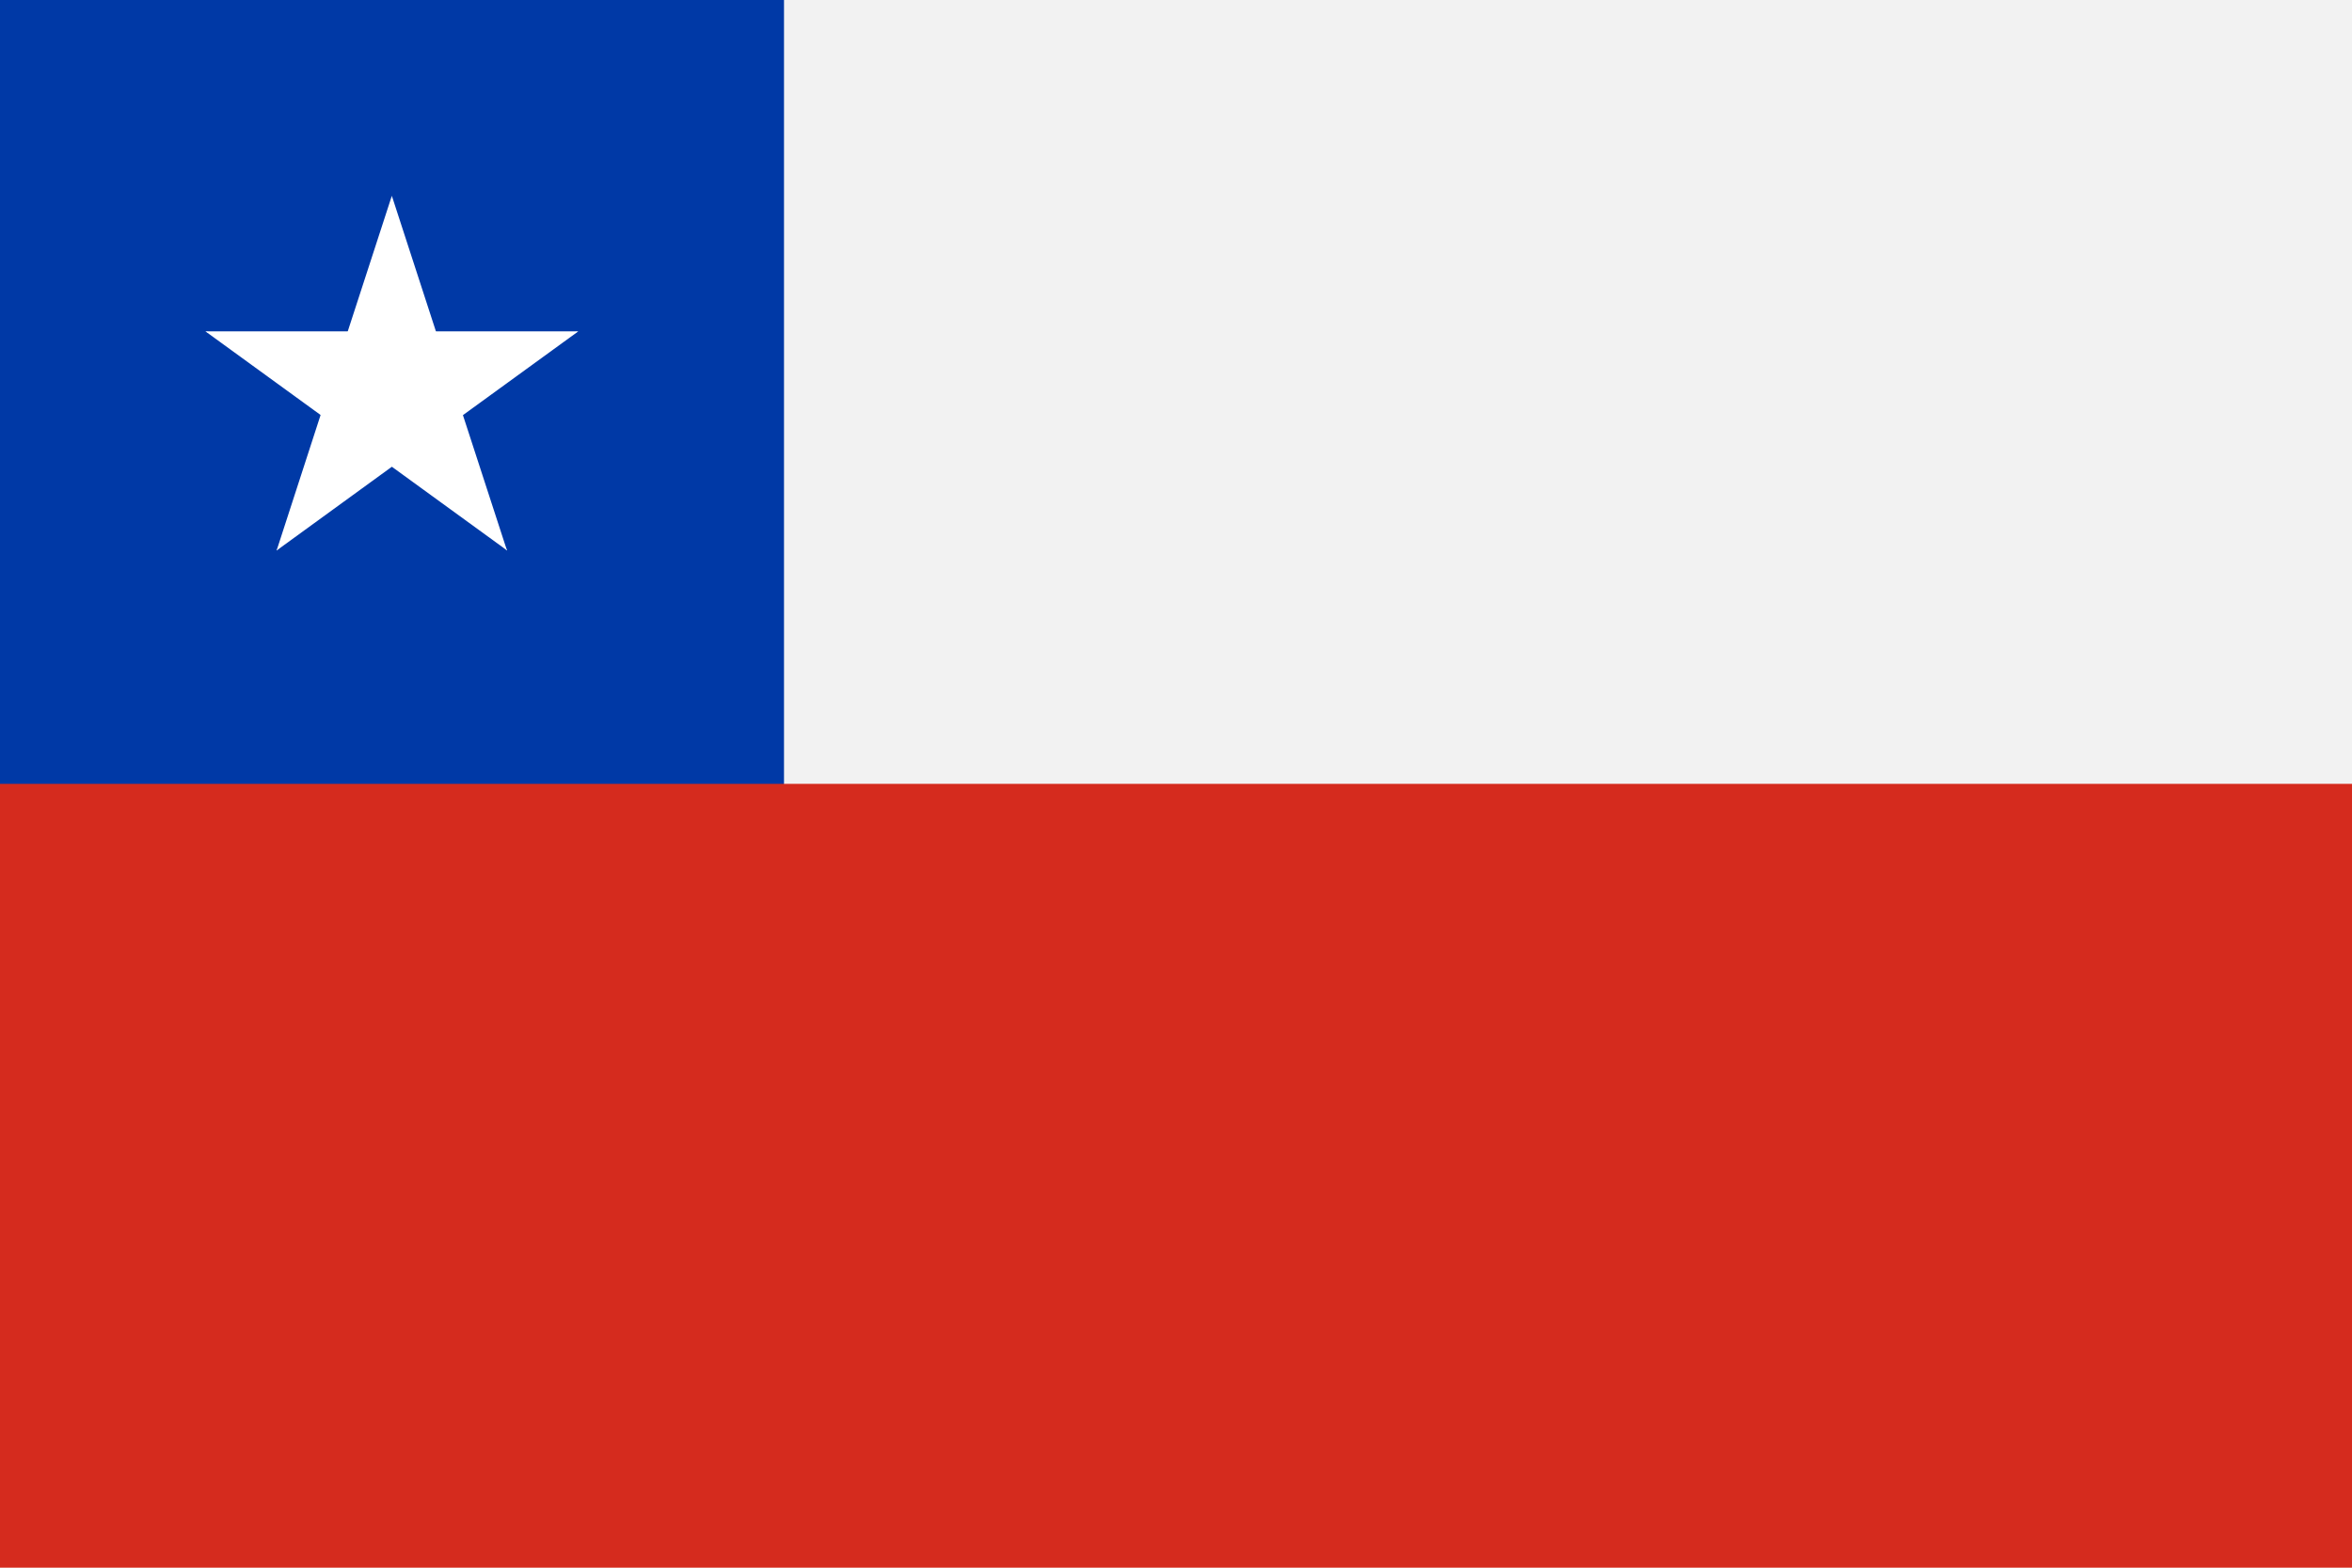
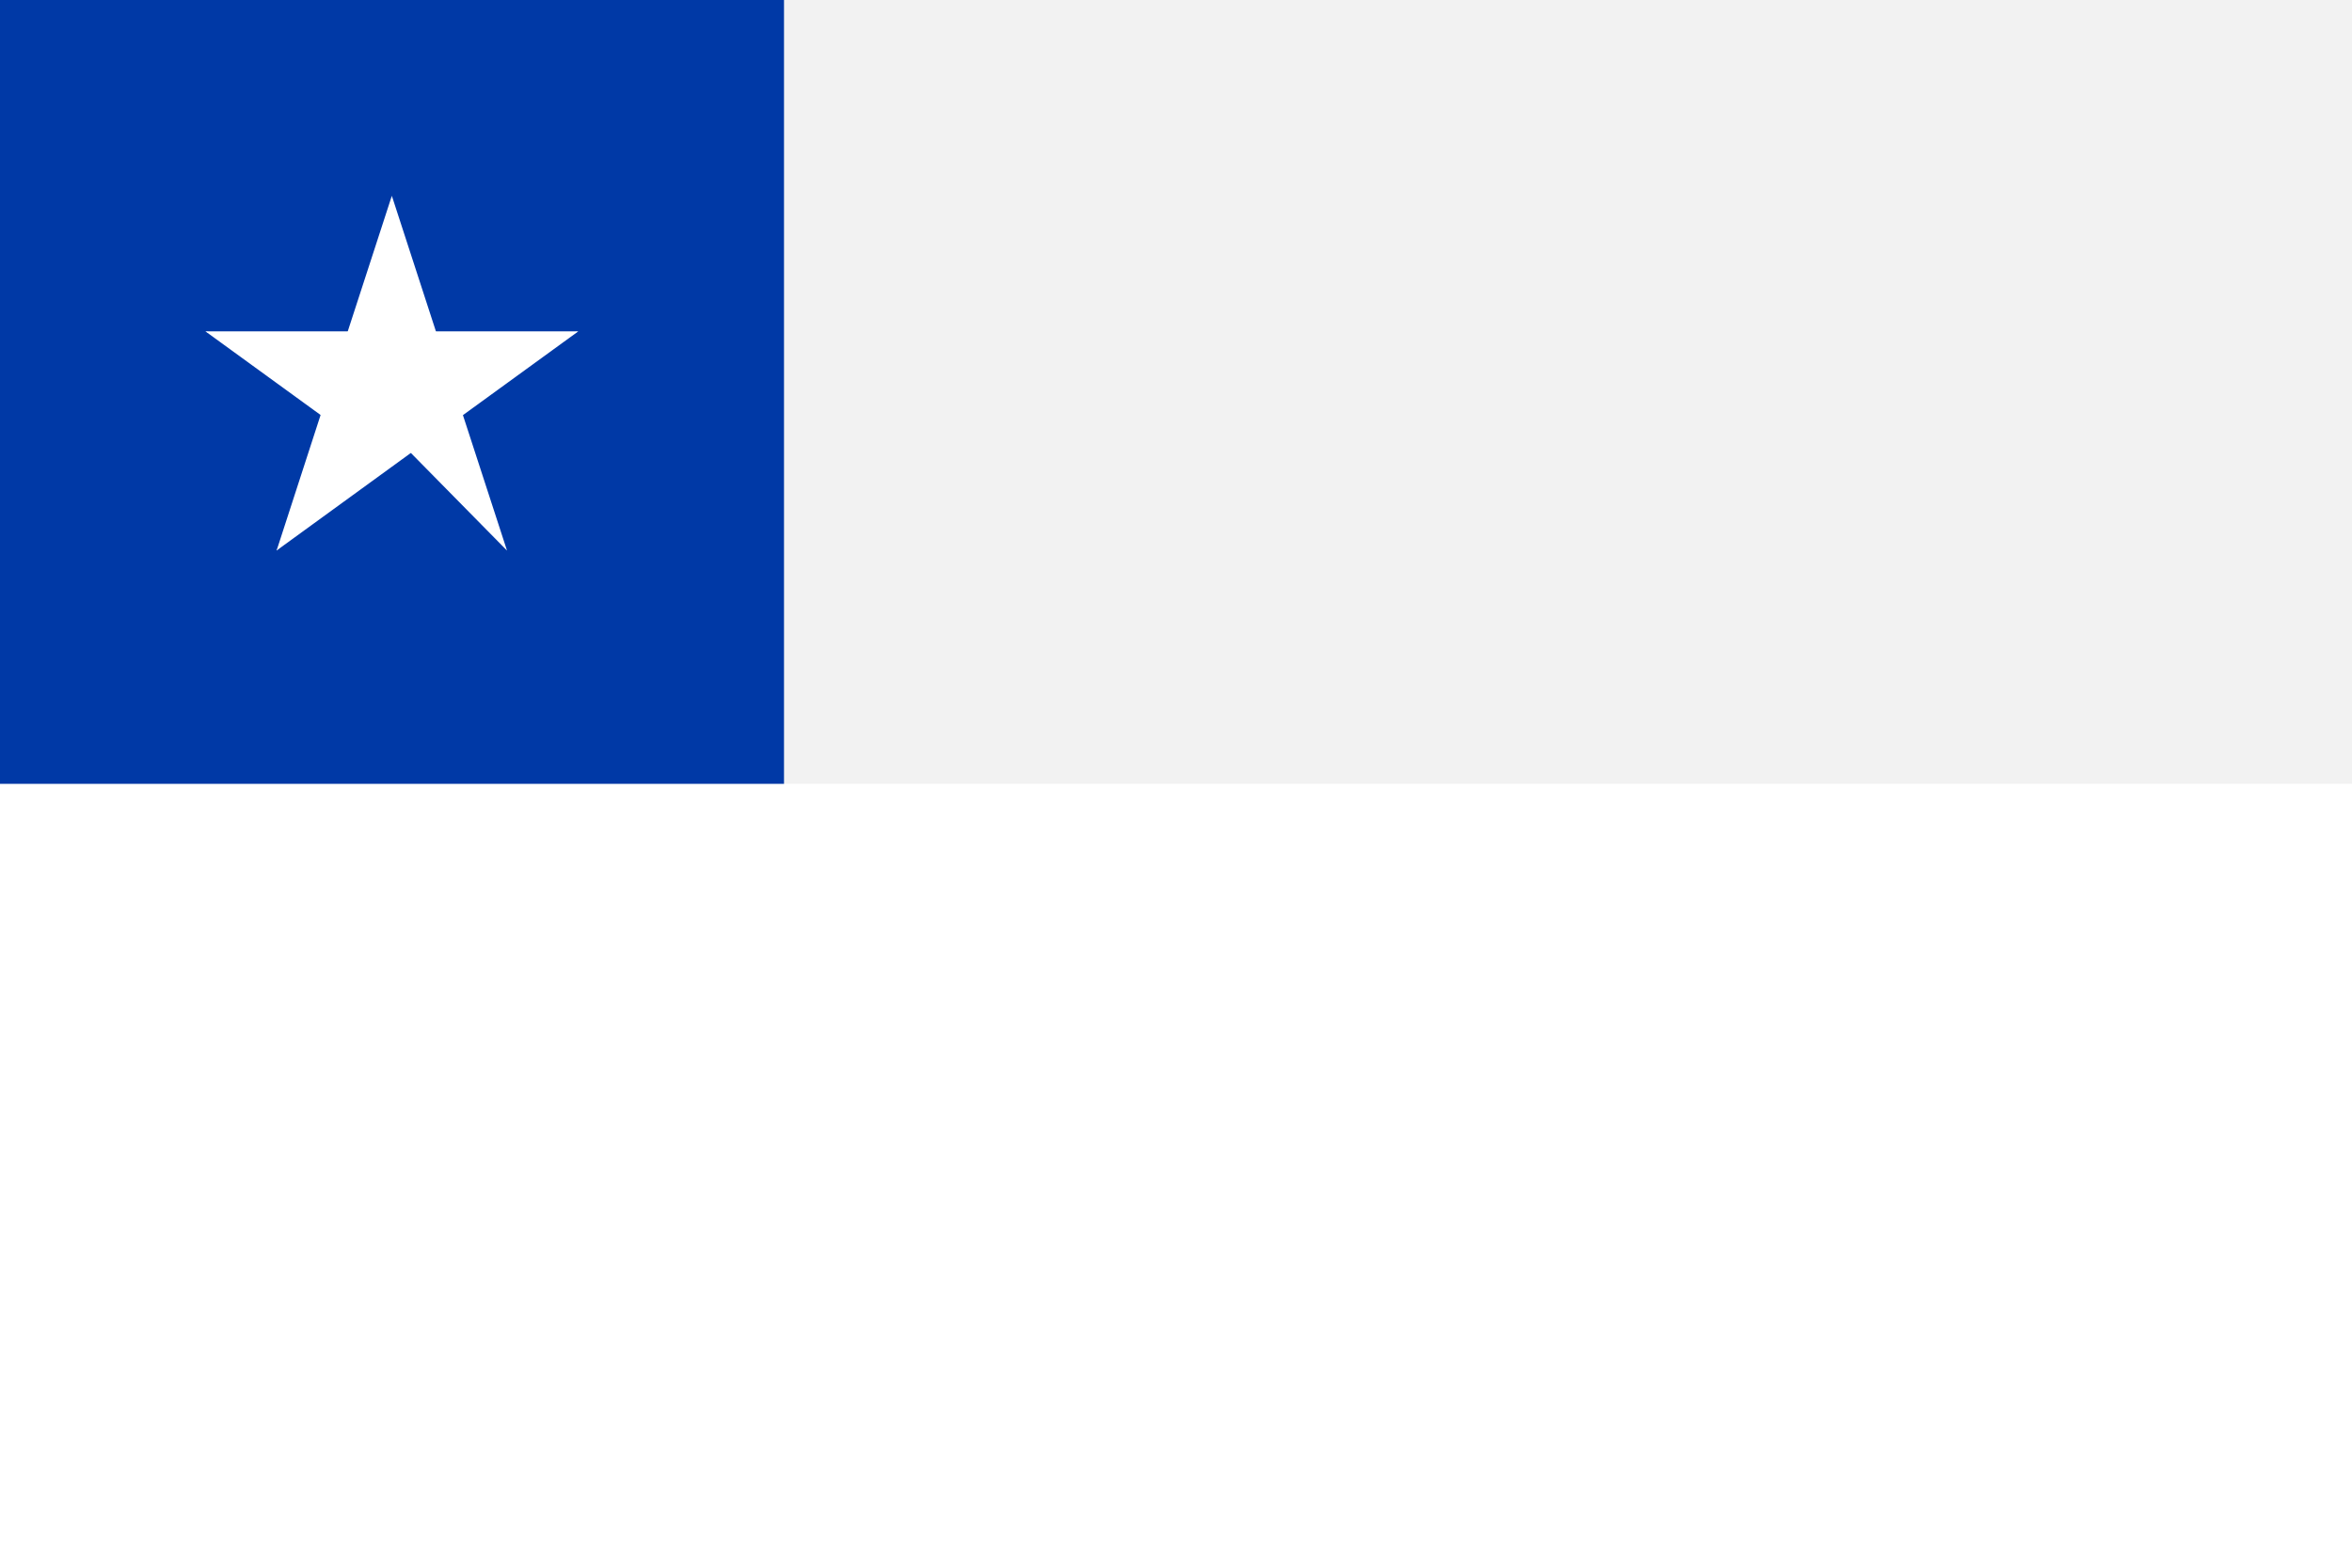
<svg xmlns="http://www.w3.org/2000/svg" width="42" height="28" viewBox="0 0 42 28" fill="none">
-   <path d="M42 28H0V0h42v28z" fill="#D52B1E" />
  <path d="M14 14h28V0H0l14 14z" fill="#F2F2F2" />
  <path d="M14 14H0V0h14v14z" fill="#0039A6" />
  <path d="M6.996 3.5 5.914 6.828l1.664.54-.582-3.87V3.5z" fill="#fff" />
  <path d="M6.998 3.5 8.08 6.828l-1.664.54.582-3.87V3.5z" fill="#fff" />
  <path d="M10.326 5.918h-3.5v1.75l3.5-1.75z" fill="#fff" />
  <path d="M10.327 5.918 7.495 7.975 6.467 6.56l3.86-.64z" fill="#fff" />
  <path d="M3.668 5.918 6.5 7.975 7.528 6.56l-3.86-.64z" fill="#fff" />
  <path d="M3.668 5.918h3.5v1.75l-3.5-1.75z" fill="#fff" />
  <path d="M9.053 9.831 7.97 6.503l-1.664.54 2.745 2.788z" fill="#fff" />
-   <path d="M9.056 9.832 6.225 7.775l1.028-1.416 1.803 3.473z" fill="#fff" />
  <path d="M4.94 9.832 7.77 7.775 6.743 6.359 4.939 9.832z" fill="#fff" />
  <path d="M4.94 9.831 6.02 6.503l1.664.54L4.94 9.832z" fill="#fff" />
</svg>